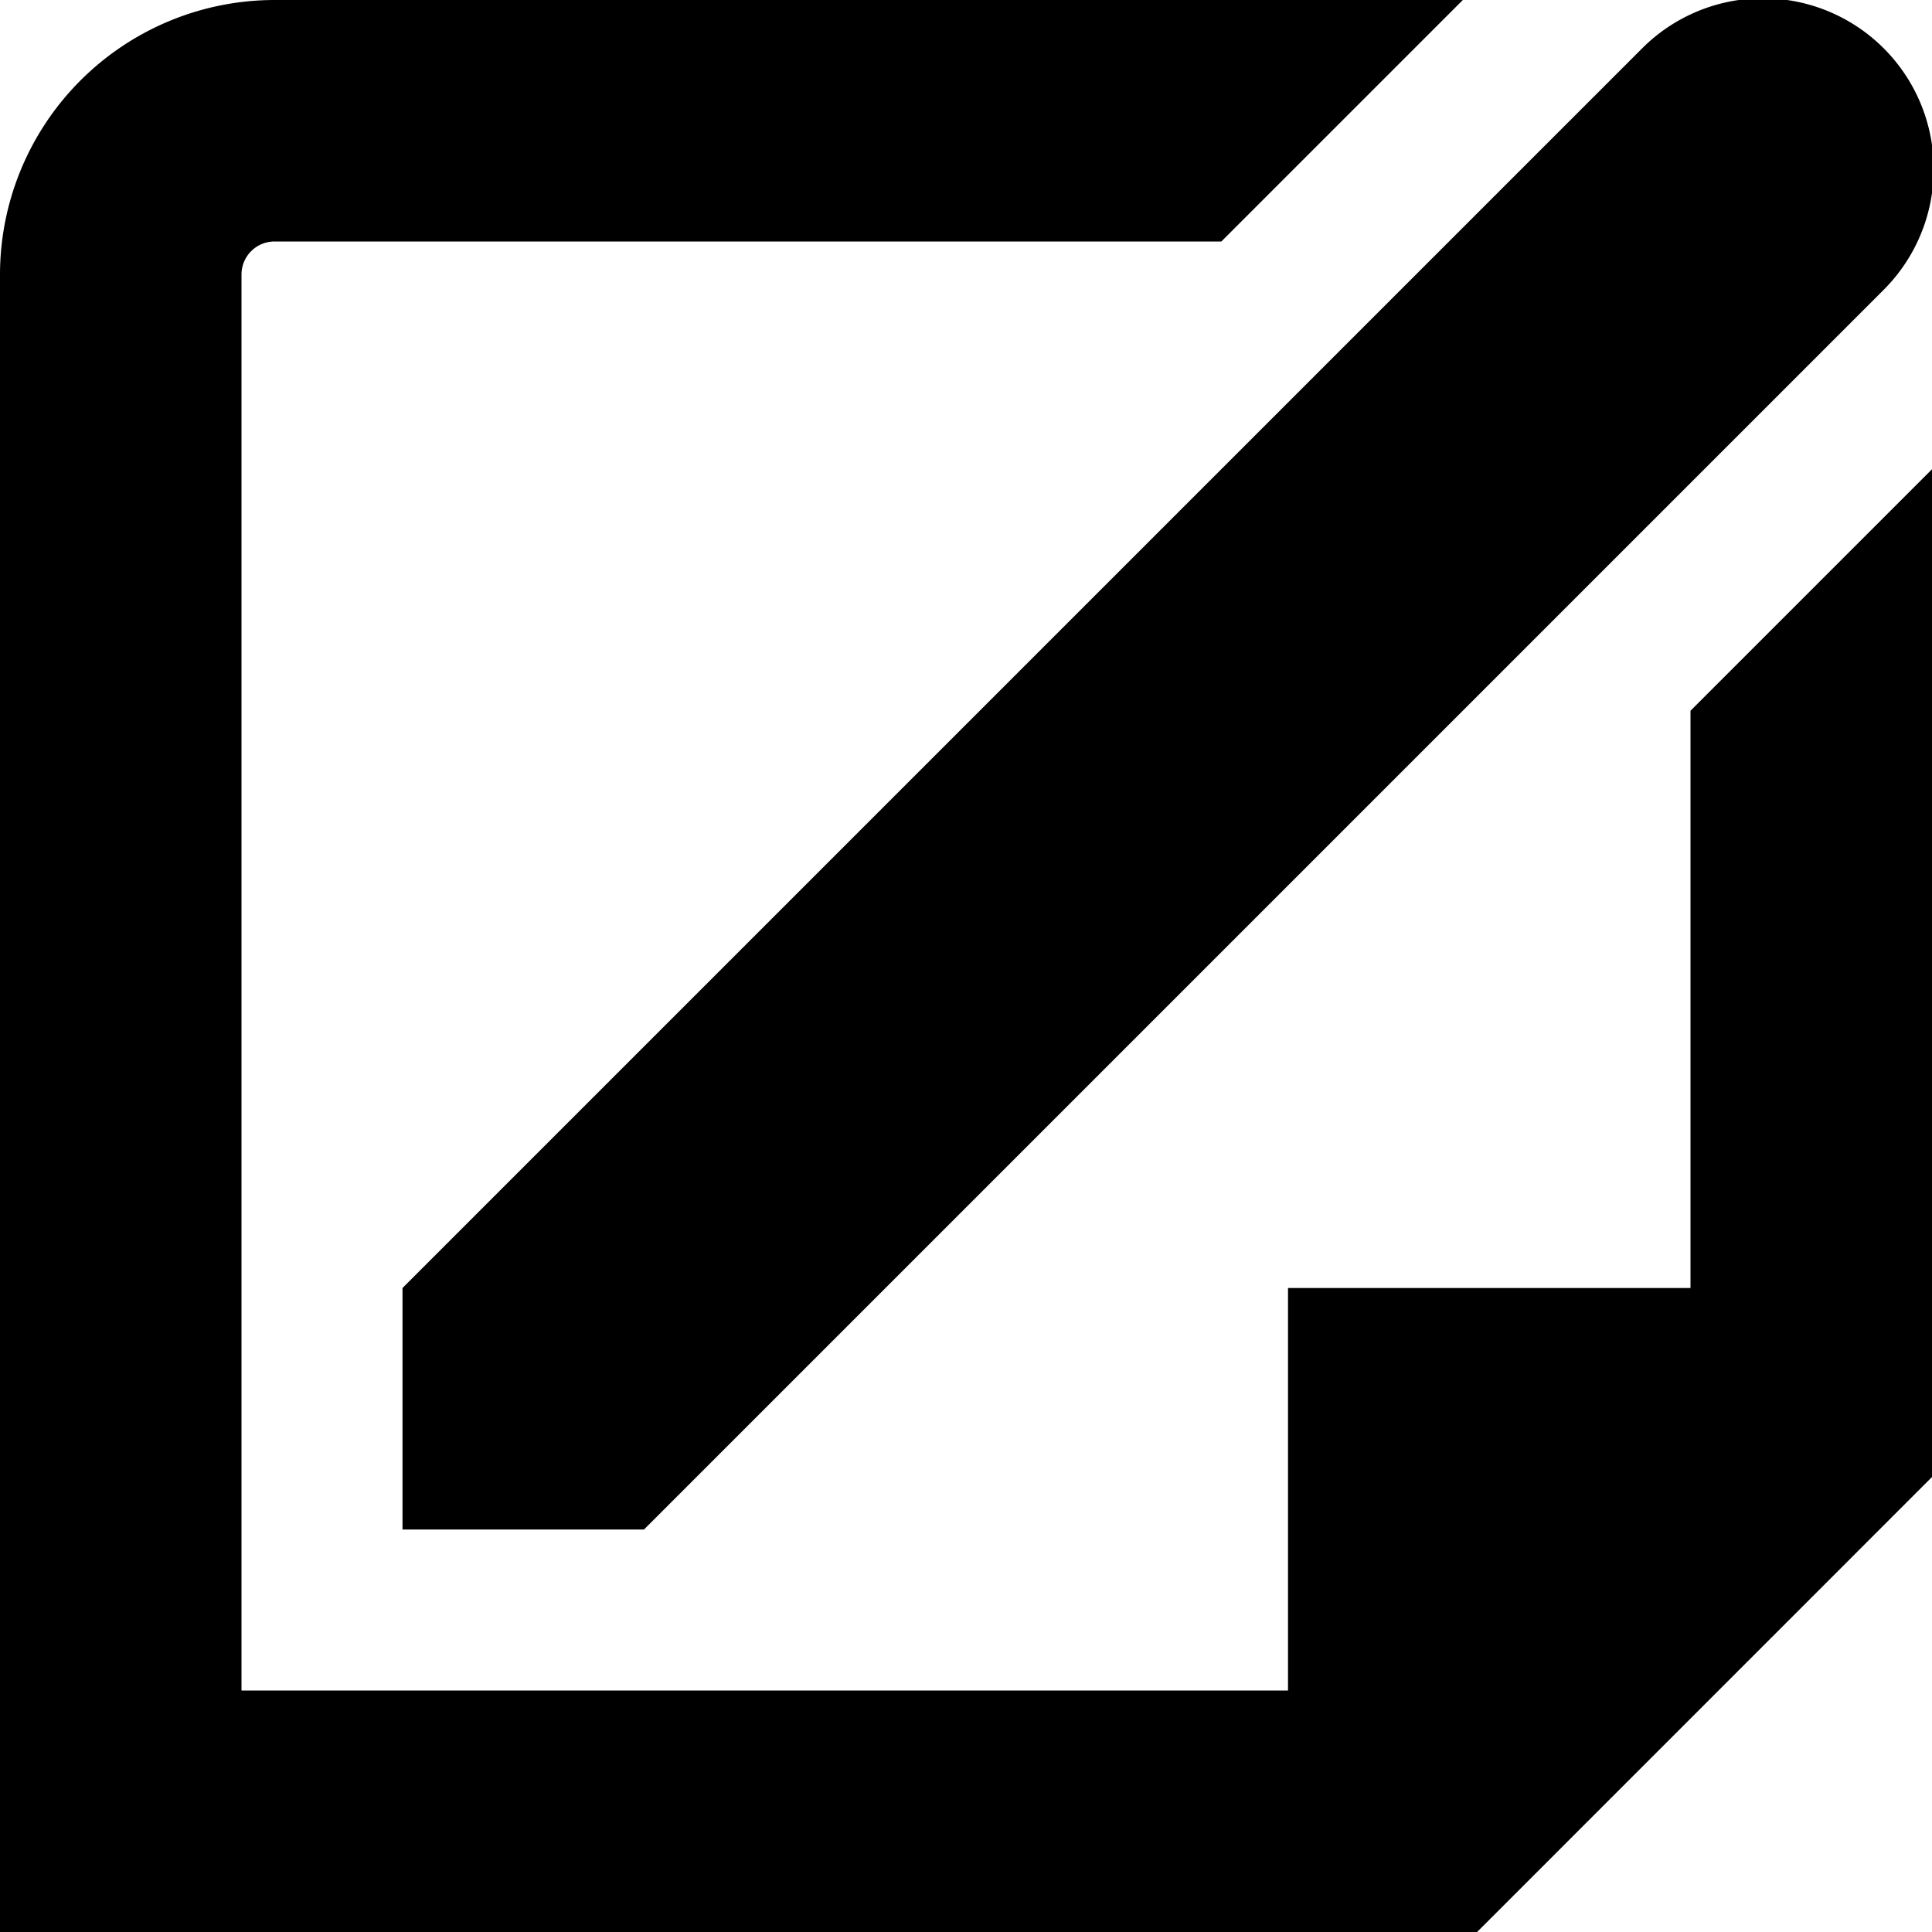
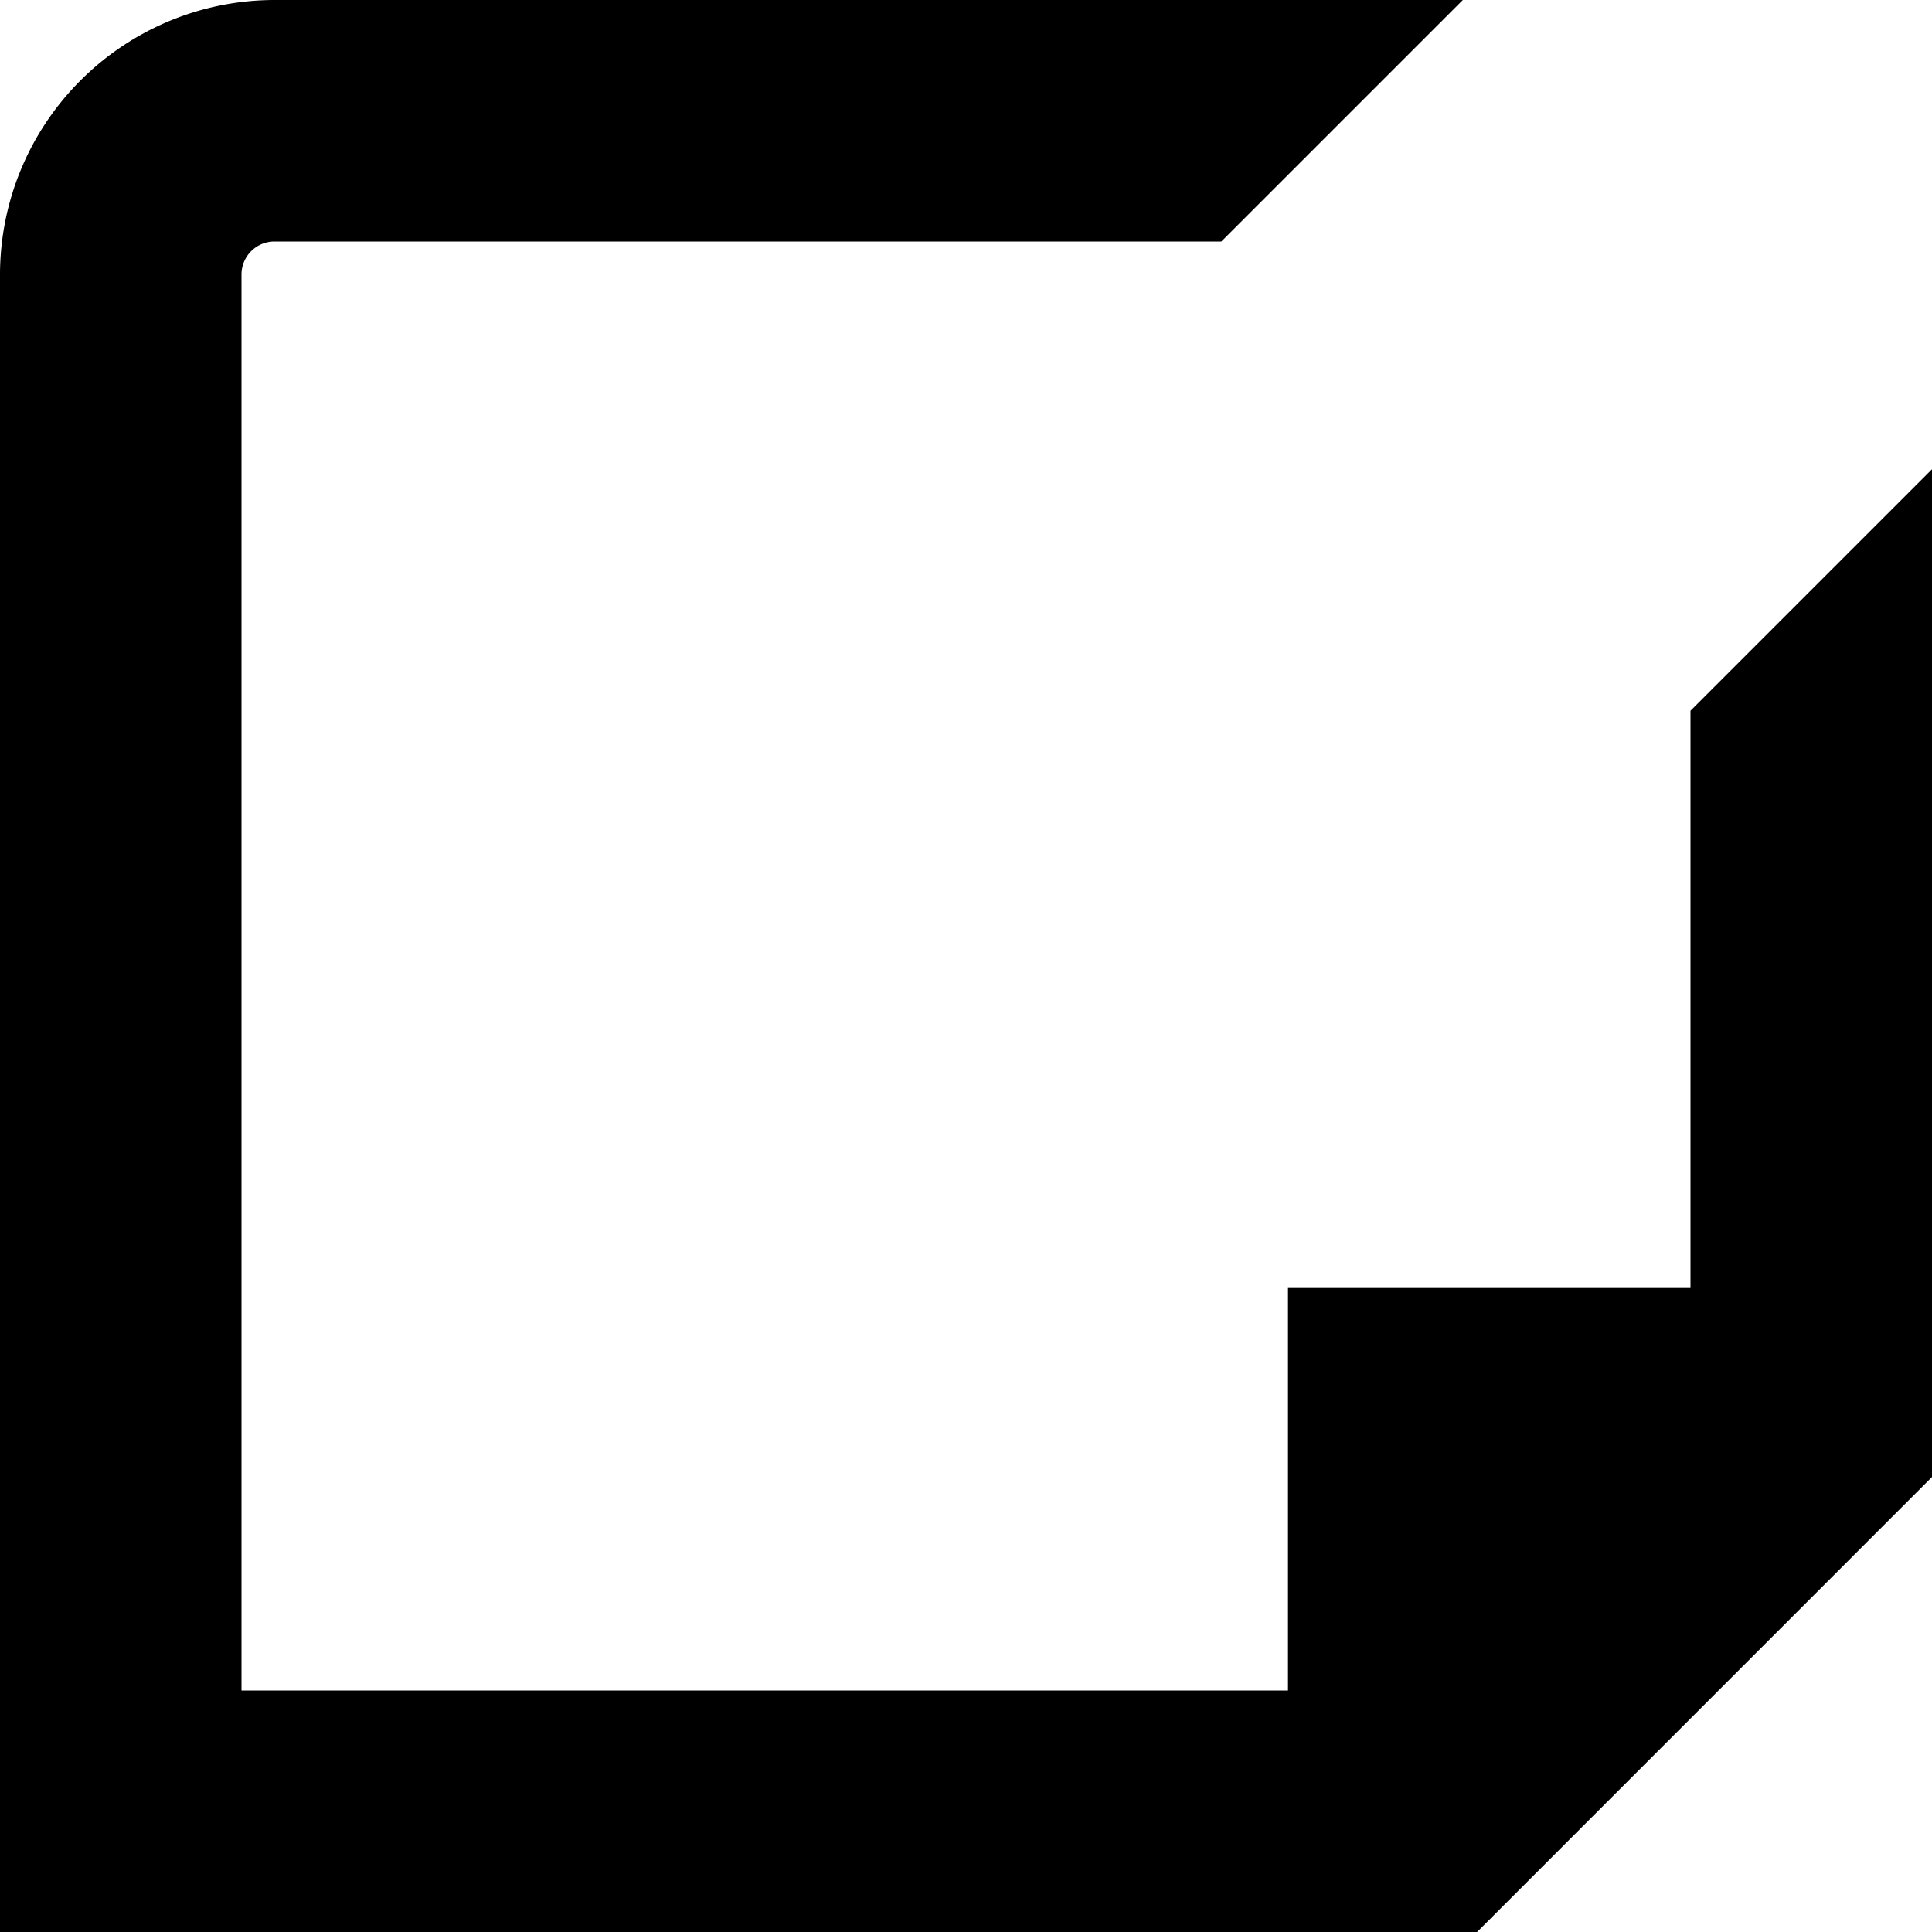
<svg xmlns="http://www.w3.org/2000/svg" id="Isolation_Mode" data-name="Isolation Mode" viewBox="0 0 24 24" width="512" height="512">
  <path d="M21,16H16v5H3V3.409A.41.41,0,0,1,3.409,3H15.172l3-3H3.409A3.413,3.413,0,0,0,0,3.409V24H18.349L24,18.348V5.829l-3,3Z" />
-   <path d="M5,19H8L23.4,3.6a2.121,2.121,0,0,0-3-3L5,16Z" />
</svg>